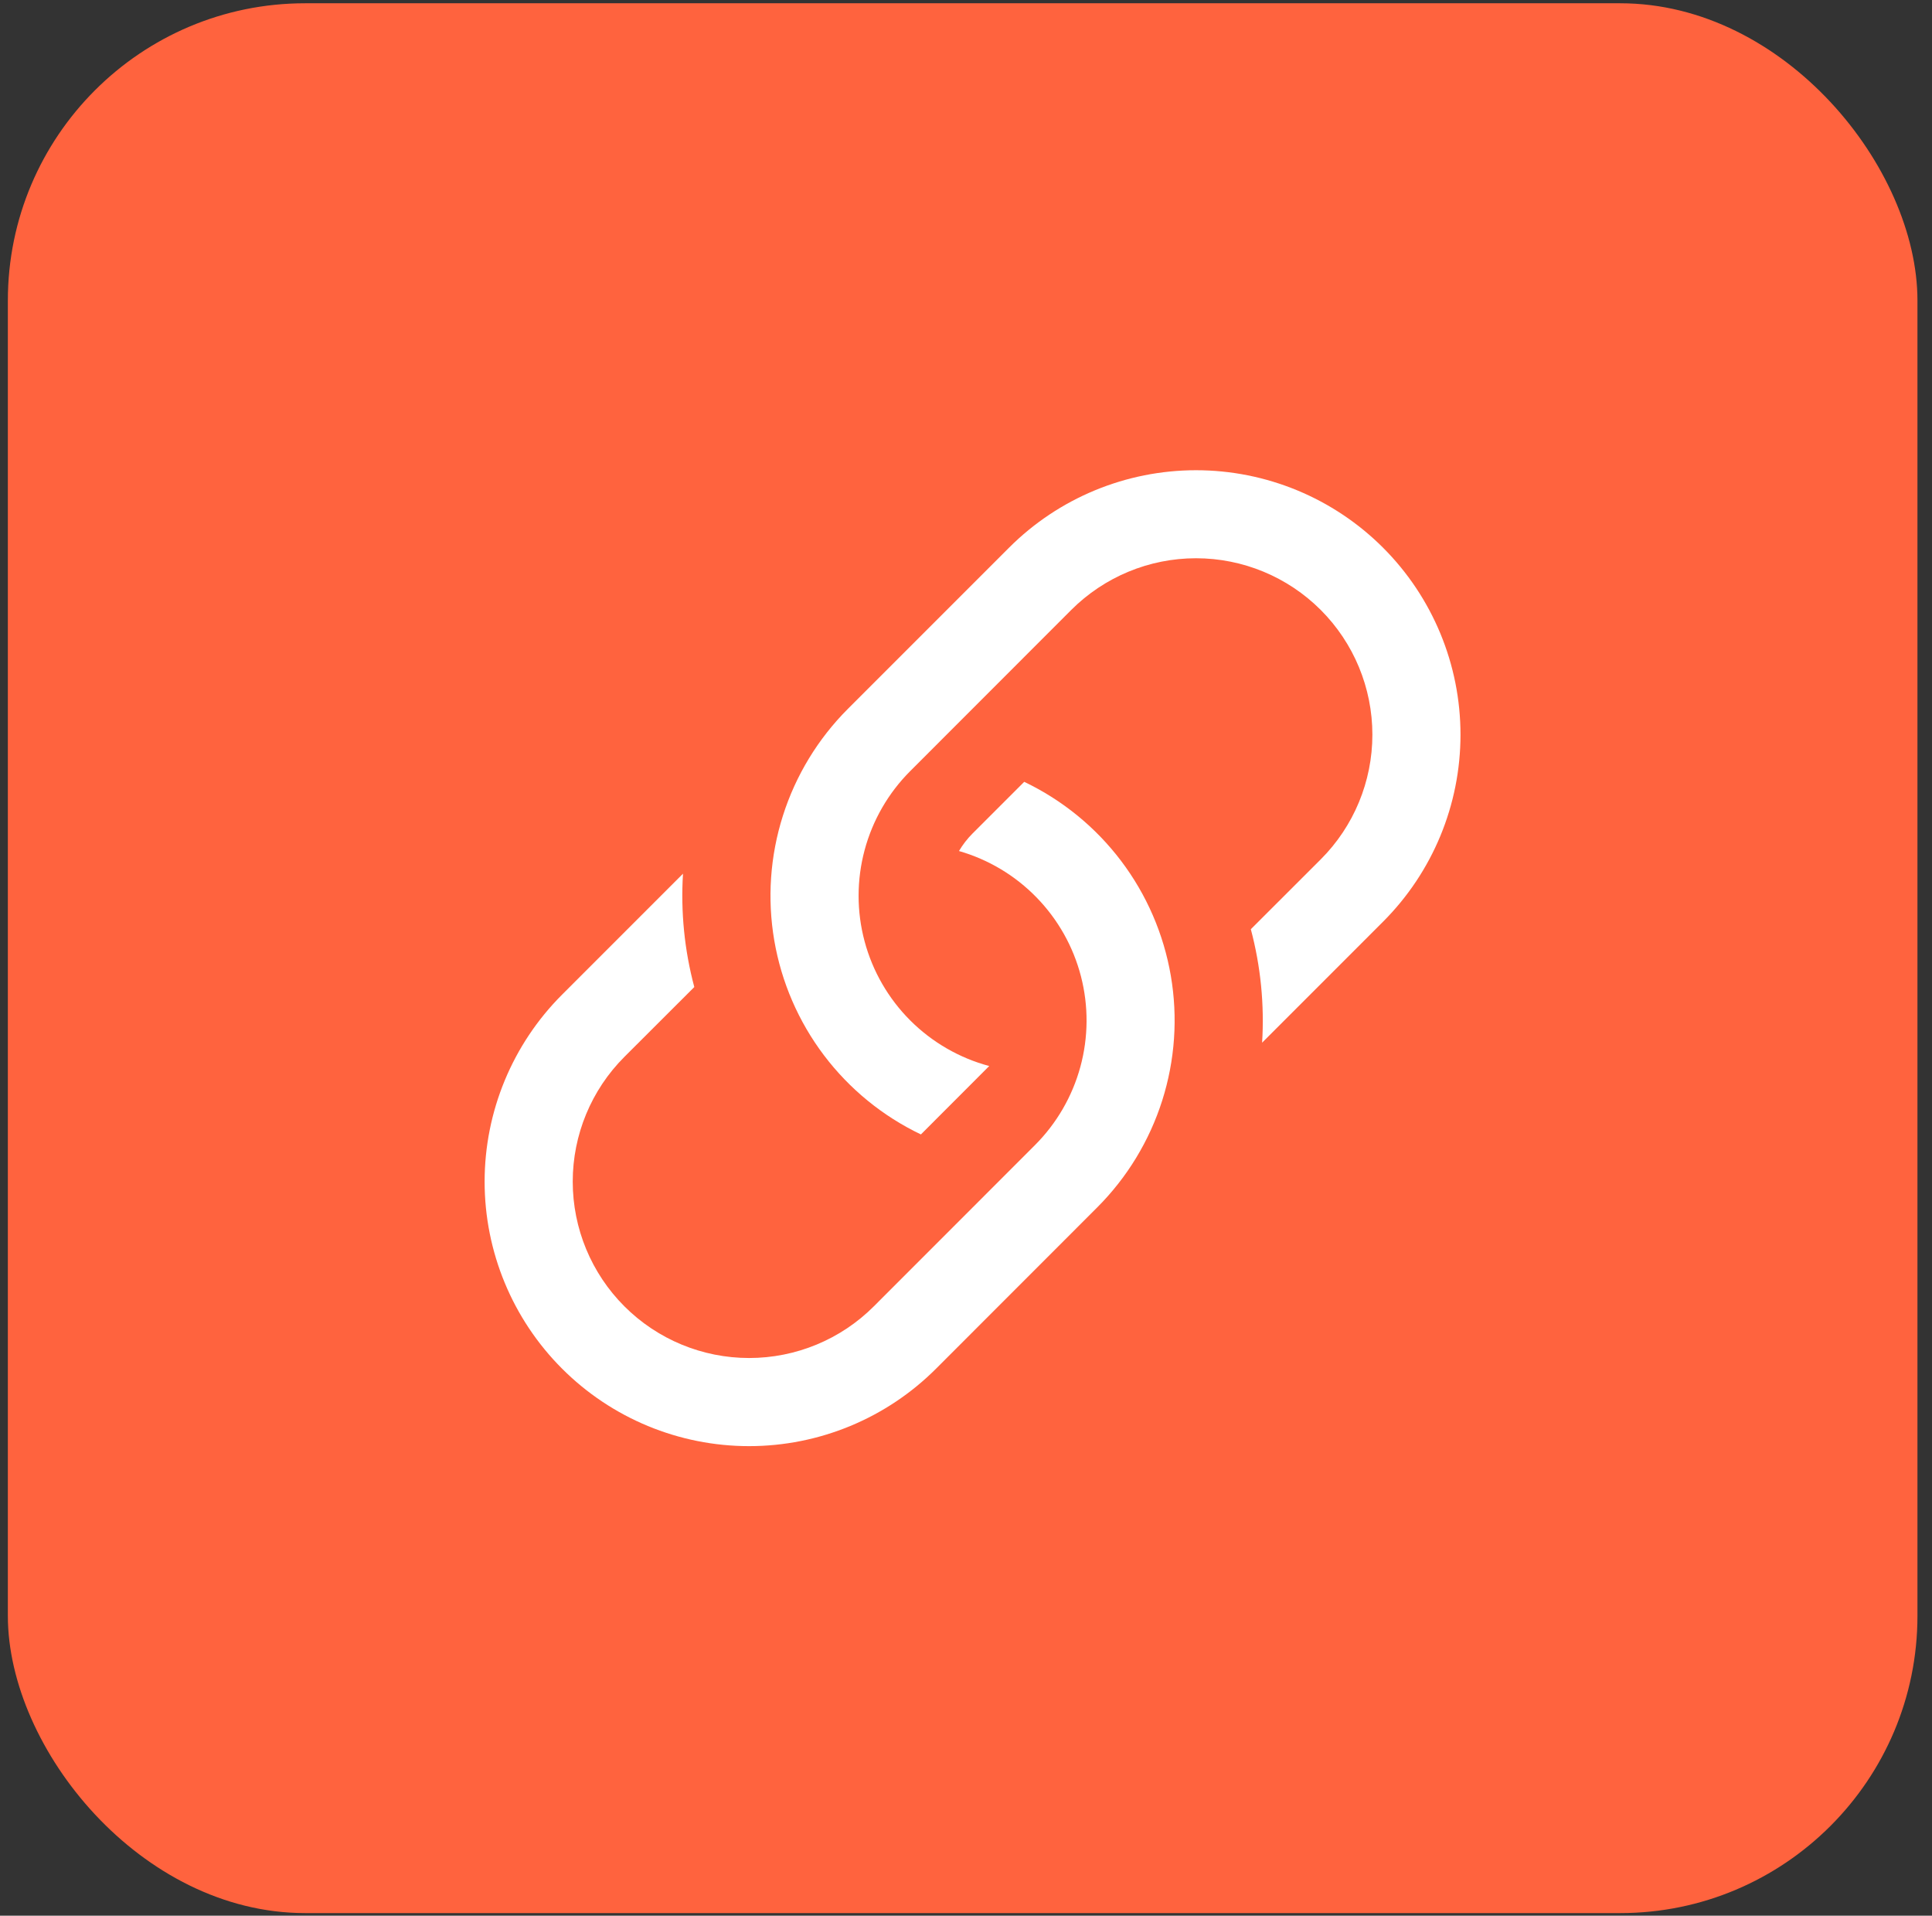
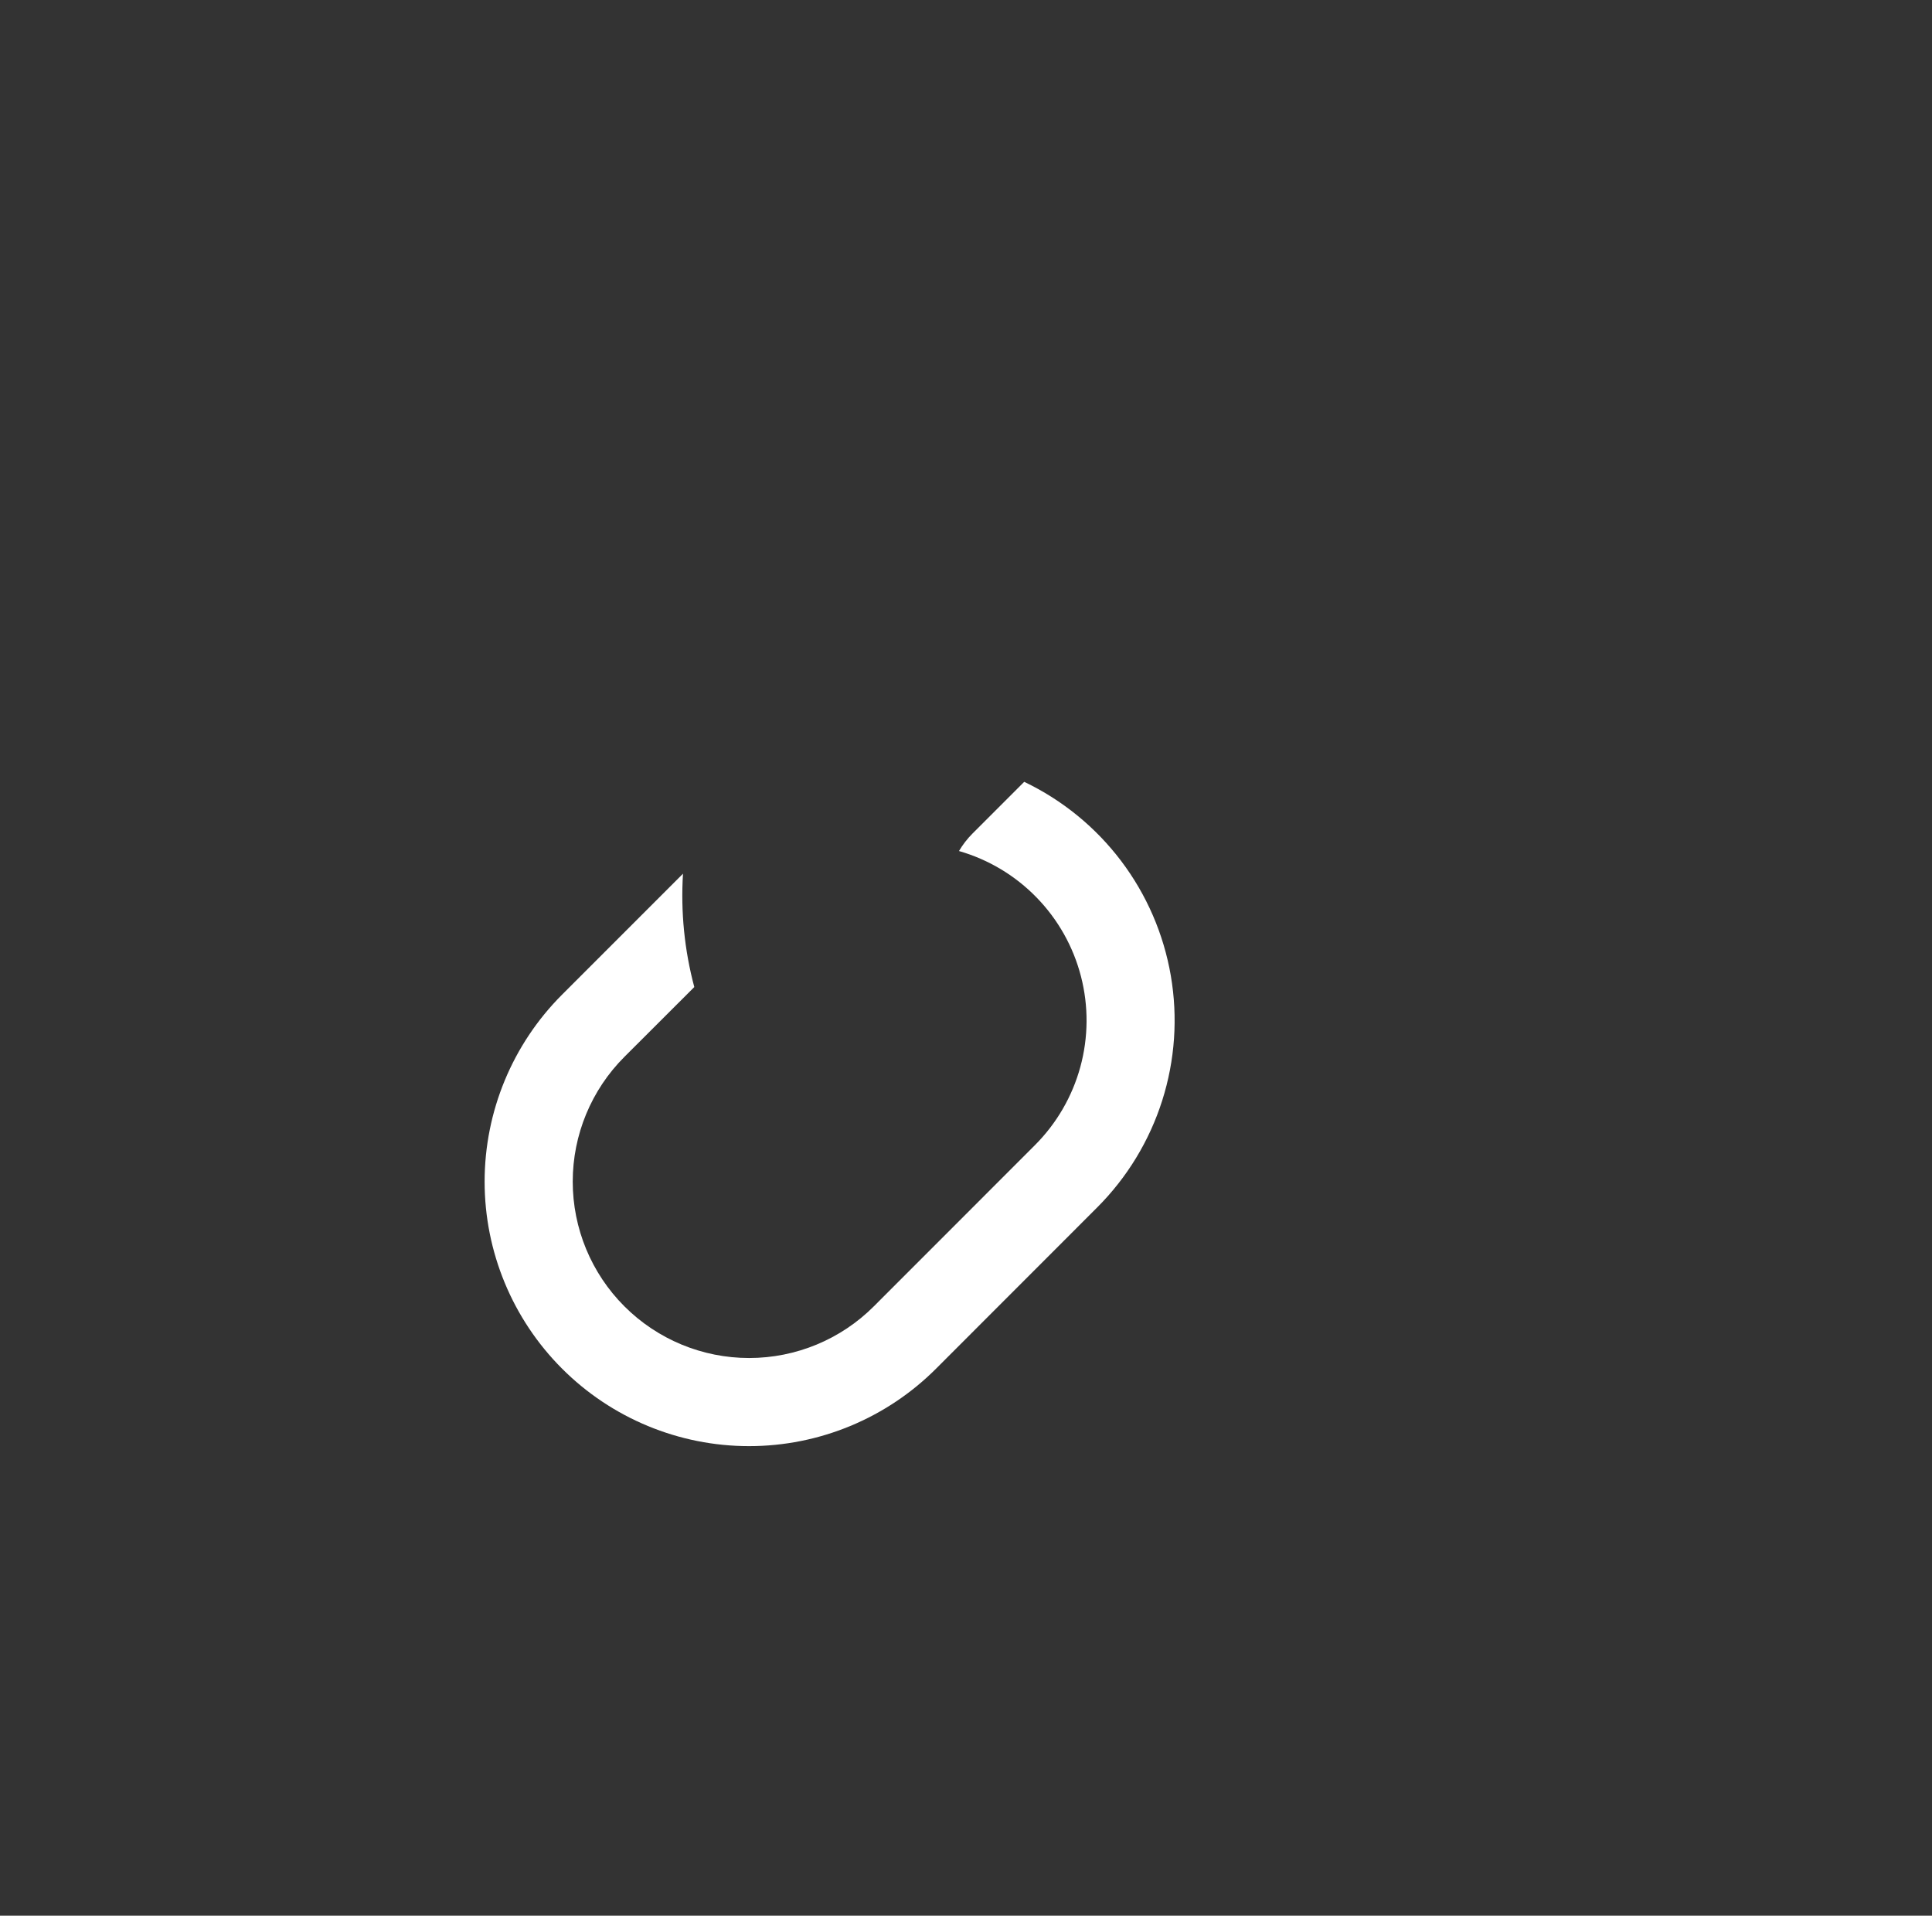
<svg xmlns="http://www.w3.org/2000/svg" width="117" height="116" viewBox="0 0 117 116" fill="none">
  <rect x="0" y="0" width="117" height="116" fill="#333333" stroke="none" />
-   <rect x="0.476" y="0.198" width="115.643" height="115.643" rx="18" fill="#FF633E" />
  <path d="M41.362 52.903L34.039 60.227C31.035 63.23 29.348 67.303 29.348 71.551C29.348 75.798 31.035 79.872 34.039 82.875C37.042 85.879 41.116 87.566 45.363 87.566C49.611 87.566 53.684 85.879 56.687 82.875L66.445 73.112C68.256 71.301 69.606 69.081 70.382 66.64C71.158 64.199 71.337 61.608 70.904 59.083C70.471 56.558 69.439 54.174 67.894 52.131C66.349 50.088 64.336 48.445 62.025 47.341L58.897 50.469C58.58 50.787 58.303 51.144 58.075 51.531C59.861 52.044 61.482 53.015 62.777 54.347C64.073 55.678 64.999 57.325 65.463 59.124C65.927 60.923 65.914 62.812 65.424 64.605C64.934 66.397 63.986 68.03 62.671 69.344L52.919 79.101C50.916 81.105 48.199 82.23 45.366 82.23C42.533 82.23 39.816 81.105 37.813 79.101C35.809 77.098 34.684 74.381 34.684 71.548C34.684 68.715 35.809 65.998 37.813 63.995L42.046 59.767C41.448 57.529 41.218 55.209 41.362 52.898V52.903Z" fill="white" />
-   <path d="M51.349 42.921C49.538 44.732 48.188 46.952 47.412 49.393C46.636 51.834 46.457 54.426 46.89 56.95C47.323 59.475 48.355 61.859 49.9 63.902C51.445 65.945 53.458 67.588 55.769 68.692L59.906 64.55C58.096 64.065 56.446 63.111 55.121 61.786C53.796 60.461 52.844 58.81 52.359 57C51.874 55.19 51.875 53.285 52.36 51.475C52.845 49.665 53.798 48.014 55.123 46.69L64.875 36.932C66.879 34.929 69.595 33.803 72.428 33.803C75.261 33.803 77.978 34.929 79.981 36.932C81.985 38.935 83.11 41.652 83.11 44.485C83.11 47.318 81.985 50.035 79.981 52.038L75.749 56.266C76.346 58.508 76.576 60.83 76.432 63.136L83.755 55.812C86.759 52.809 88.446 48.735 88.446 44.488C88.446 40.24 86.759 36.167 83.755 33.163C80.752 30.16 76.678 28.473 72.431 28.473C68.184 28.473 64.11 30.16 61.107 33.163L51.349 42.921Z" fill="white" />
</svg>